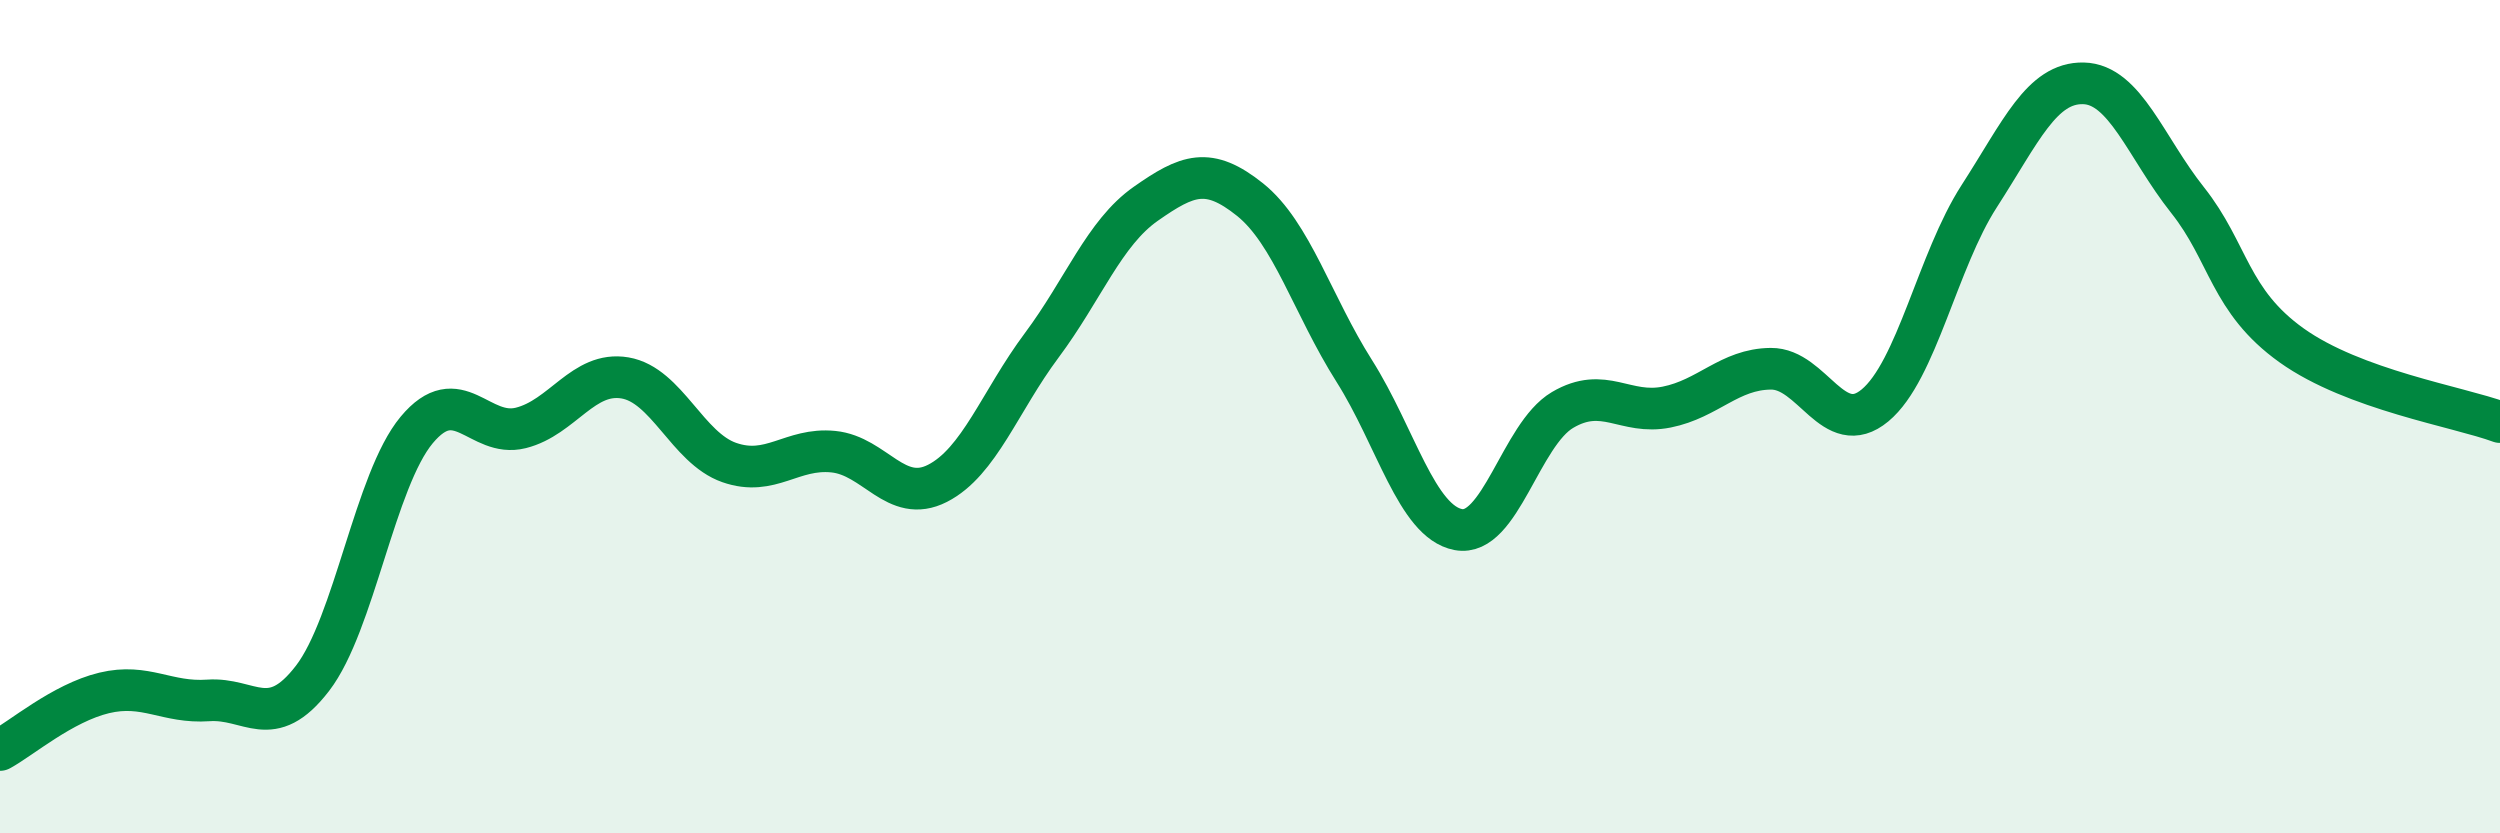
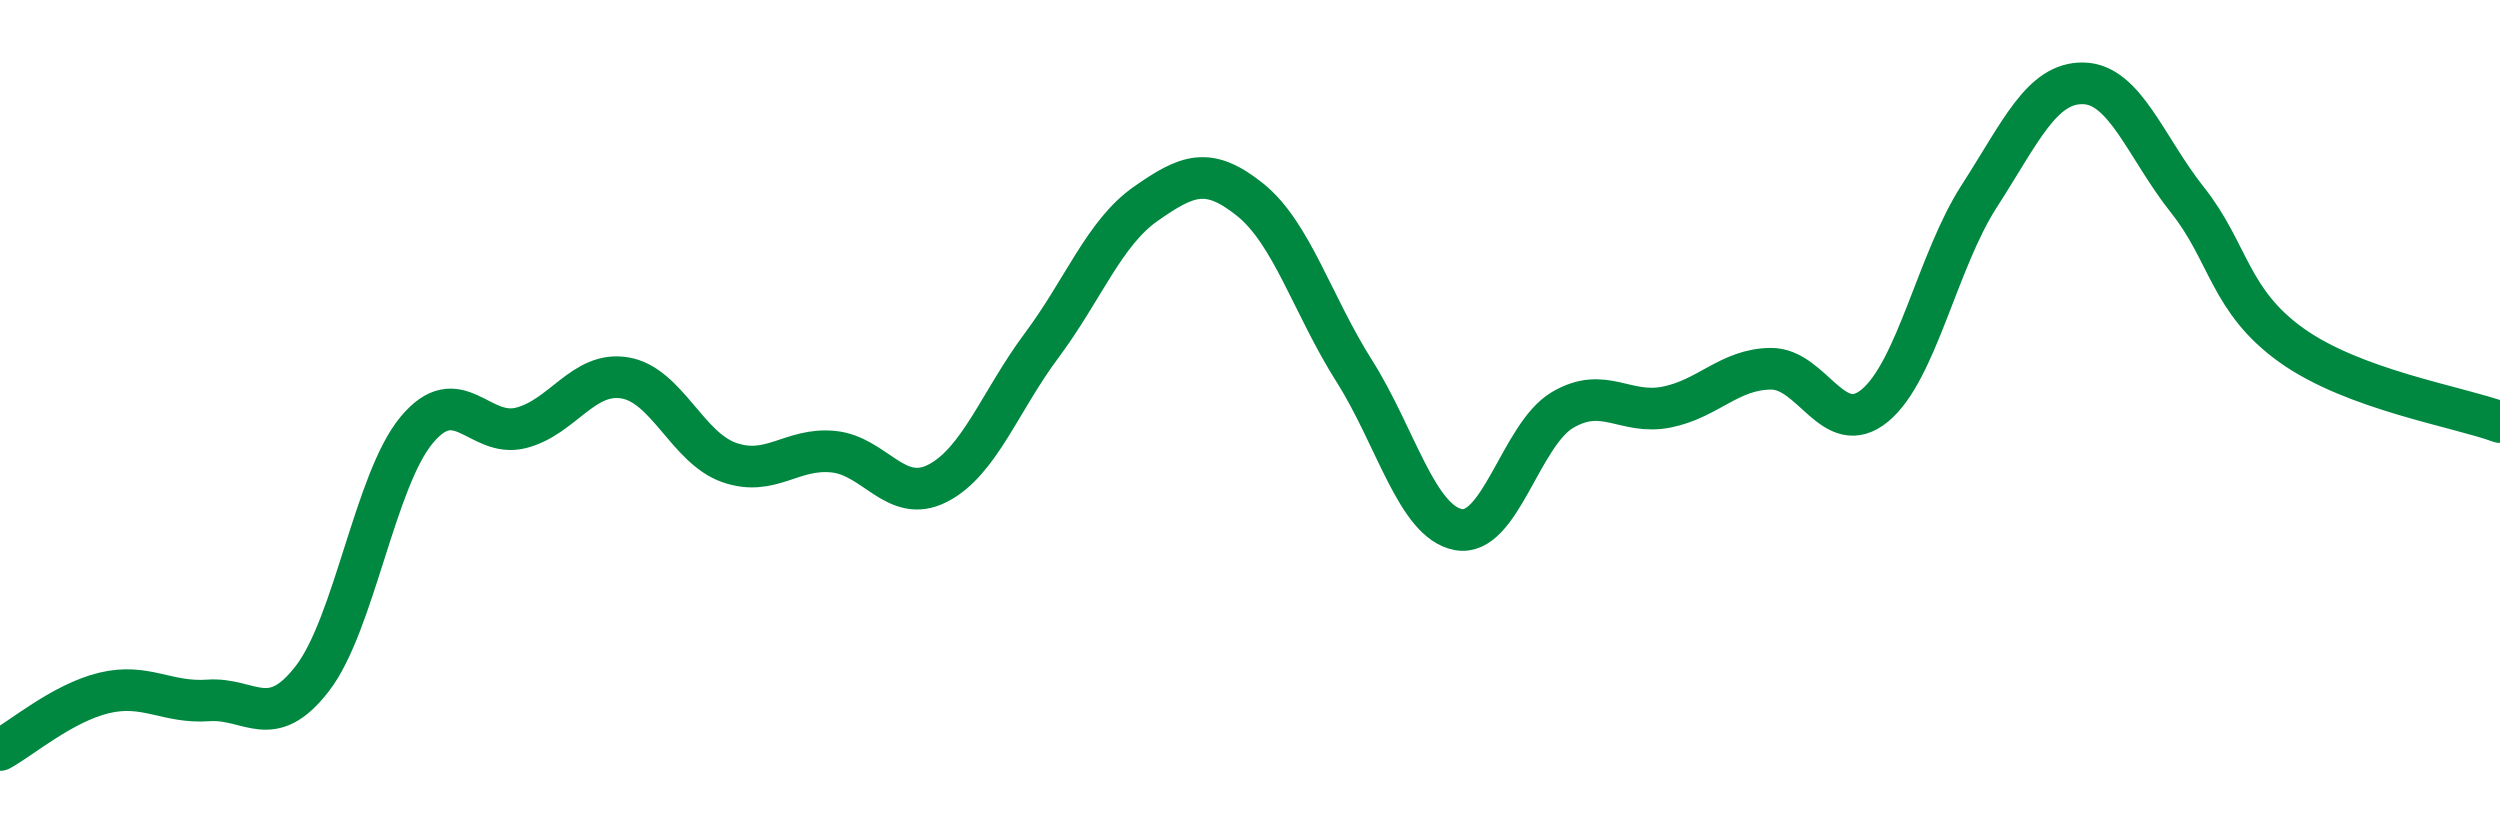
<svg xmlns="http://www.w3.org/2000/svg" width="60" height="20" viewBox="0 0 60 20">
-   <path d="M 0,18 C 0.5,17.73 1.5,16.87 2.5,16.63 C 3.5,16.39 4,16.88 5,16.81 C 6,16.74 6.5,17.58 7.5,16.28 C 8.5,14.98 9,11.52 10,10.32 C 11,9.12 11.5,10.52 12.5,10.27 C 13.5,10.02 14,8.9 15,9.07 C 16,9.24 16.5,10.75 17.5,11.1 C 18.5,11.45 19,10.74 20,10.84 C 21,10.94 21.5,12.11 22.5,11.6 C 23.5,11.09 24,9.63 25,8.29 C 26,6.95 26.5,5.59 27.5,4.89 C 28.5,4.19 29,3.99 30,4.79 C 31,5.59 31.5,7.32 32.5,8.9 C 33.5,10.48 34,12.52 35,12.71 C 36,12.9 36.5,10.43 37.5,9.84 C 38.5,9.25 39,9.97 40,9.77 C 41,9.57 41.5,8.86 42.5,8.85 C 43.5,8.84 44,10.56 45,9.73 C 46,8.9 46.5,6.26 47.5,4.71 C 48.5,3.16 49,1.98 50,2 C 51,2.02 51.5,3.54 52.5,4.8 C 53.5,6.06 53.5,7.22 55,8.29 C 56.5,9.36 59,9.76 60,10.13L60 20L0 20Z" fill="#008740" opacity="0.1" stroke-linecap="round" stroke-linejoin="round" />
  <path d="M 0,18 C 0.5,17.73 1.5,16.87 2.5,16.63 C 3.5,16.39 4,16.88 5,16.81 C 6,16.74 6.5,17.58 7.5,16.28 C 8.5,14.98 9,11.52 10,10.32 C 11,9.12 11.5,10.52 12.5,10.27 C 13.5,10.02 14,8.9 15,9.07 C 16,9.24 16.5,10.75 17.5,11.1 C 18.5,11.45 19,10.74 20,10.84 C 21,10.94 21.5,12.11 22.5,11.6 C 23.5,11.09 24,9.63 25,8.29 C 26,6.95 26.5,5.59 27.5,4.89 C 28.5,4.19 29,3.99 30,4.79 C 31,5.59 31.5,7.32 32.5,8.9 C 33.5,10.48 34,12.52 35,12.71 C 36,12.9 36.5,10.43 37.5,9.84 C 38.5,9.25 39,9.97 40,9.77 C 41,9.57 41.5,8.86 42.5,8.85 C 43.5,8.84 44,10.56 45,9.73 C 46,8.9 46.5,6.26 47.5,4.71 C 48.5,3.16 49,1.98 50,2 C 51,2.02 51.5,3.54 52.5,4.8 C 53.5,6.06 53.5,7.22 55,8.29 C 56.5,9.36 59,9.76 60,10.13" stroke="#008740" stroke-width="1" fill="none" stroke-linecap="round" stroke-linejoin="round" />
</svg>